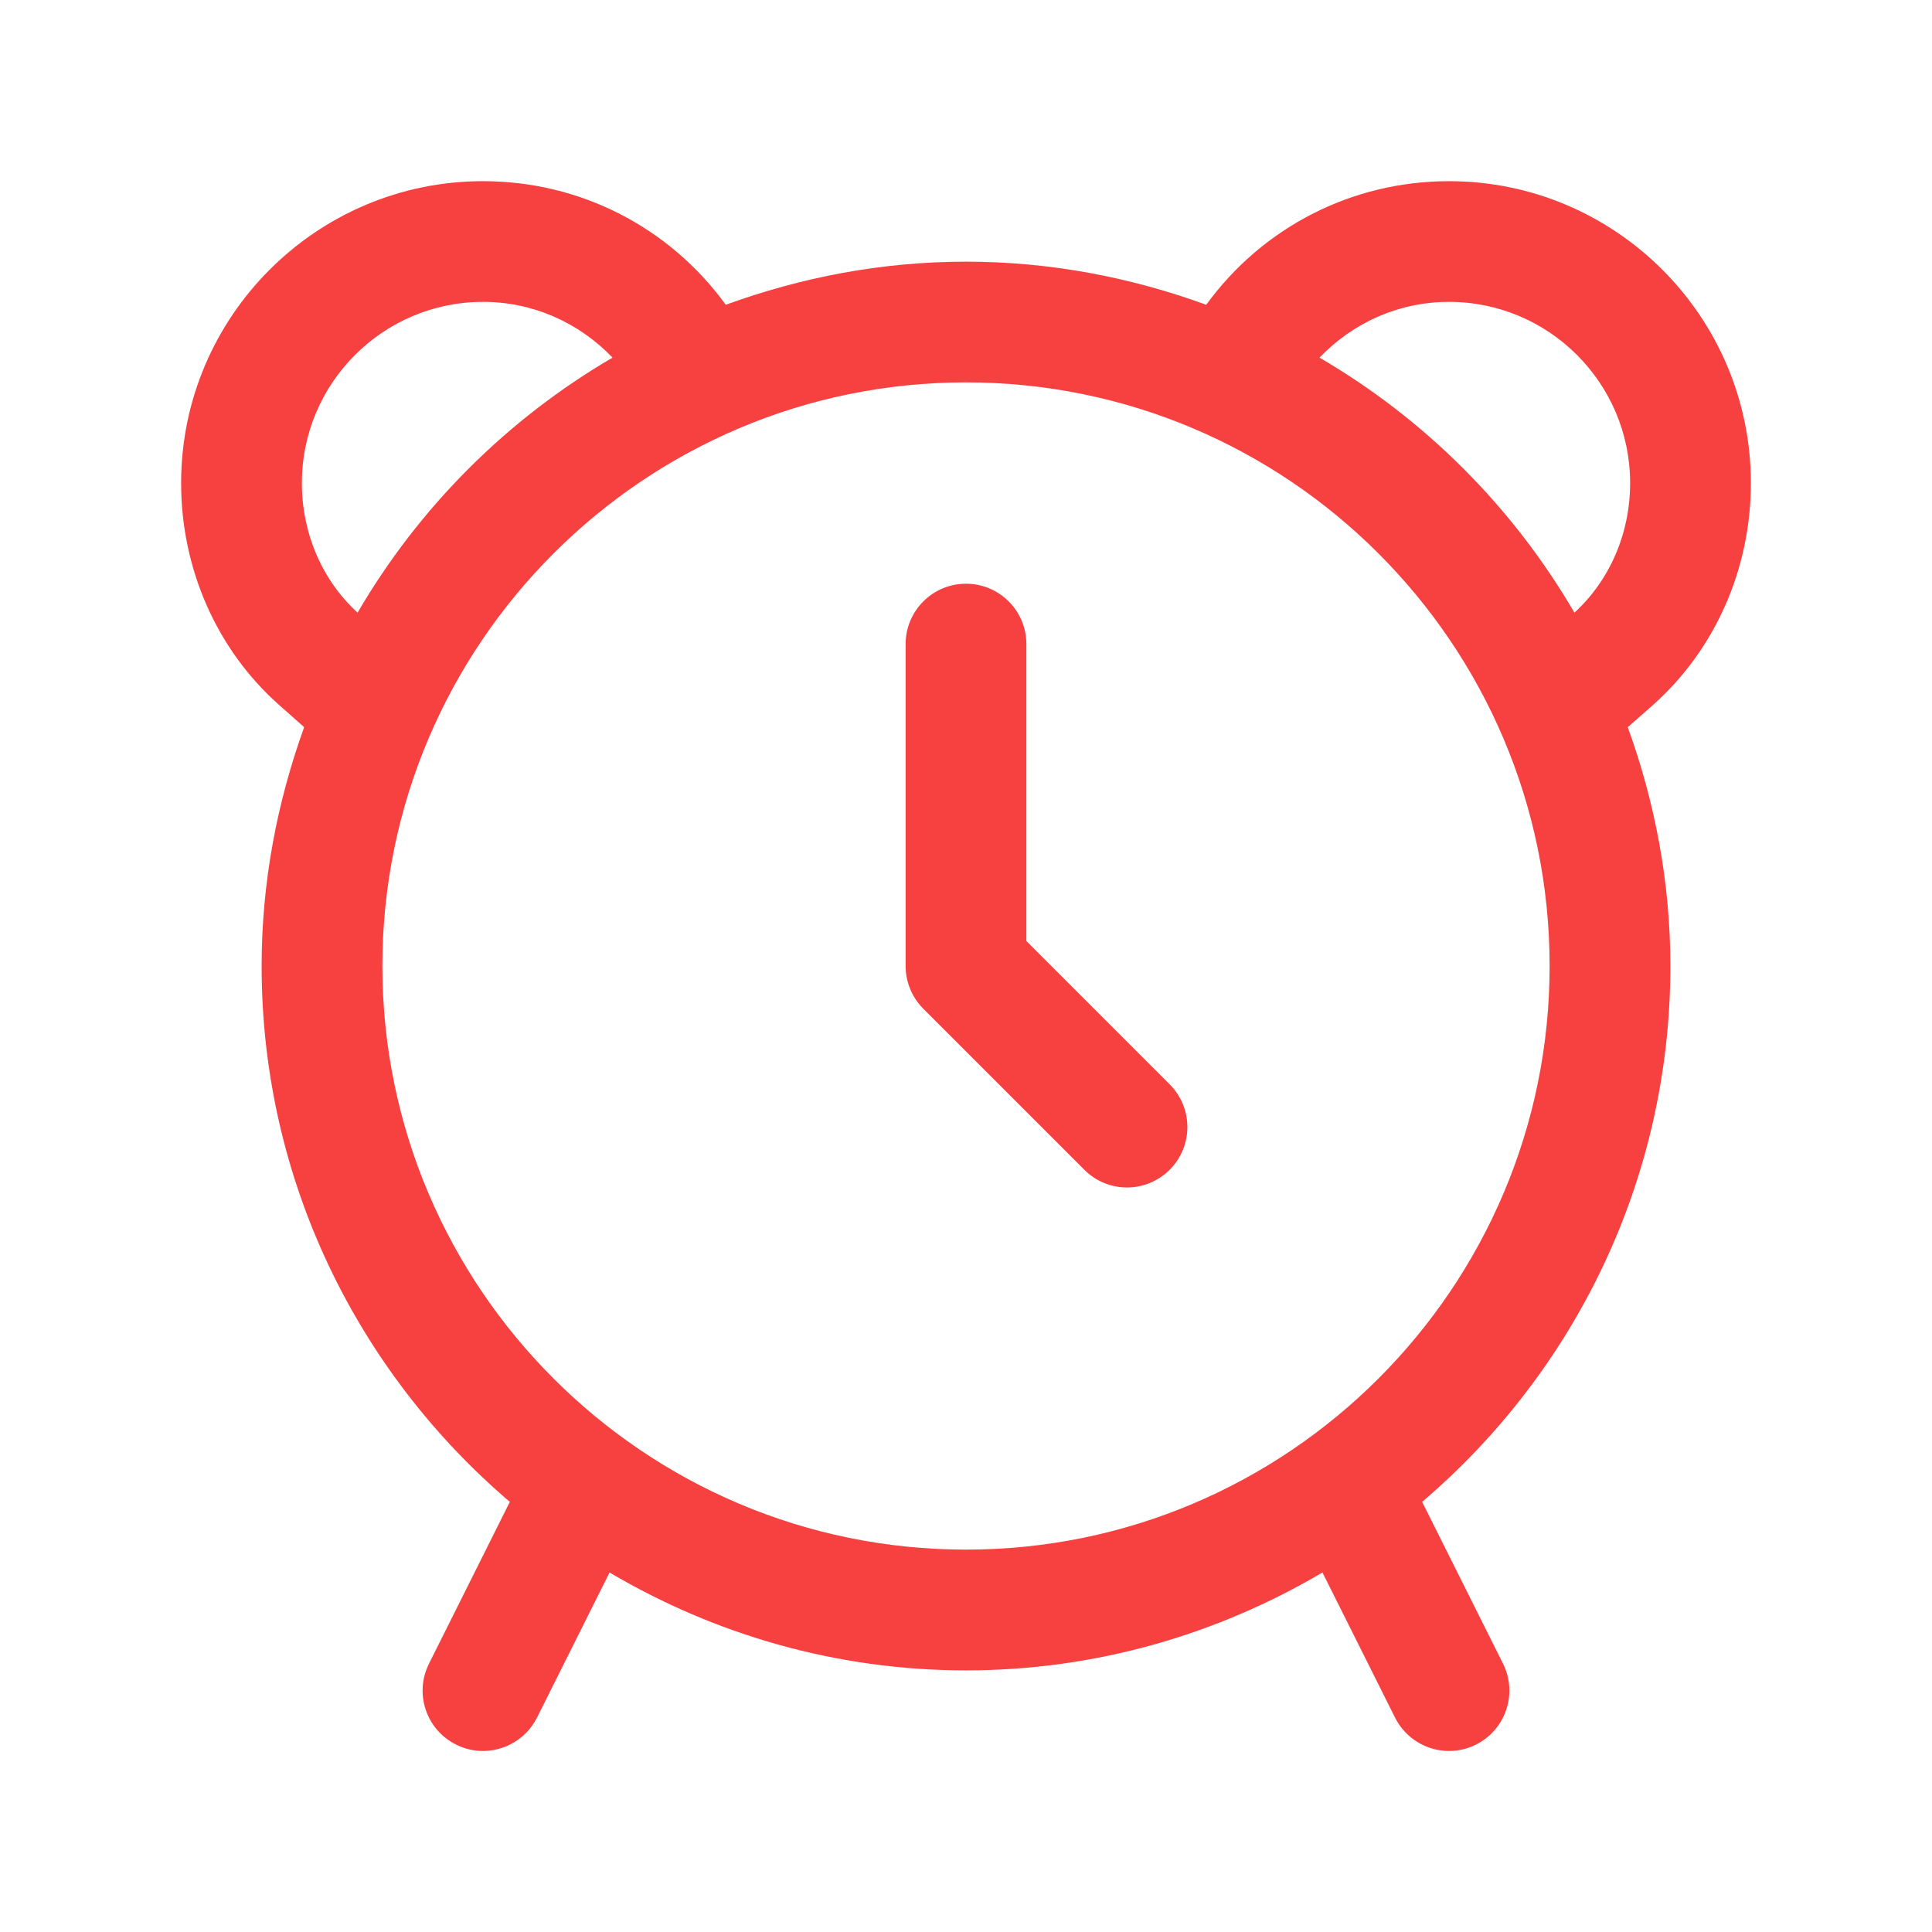
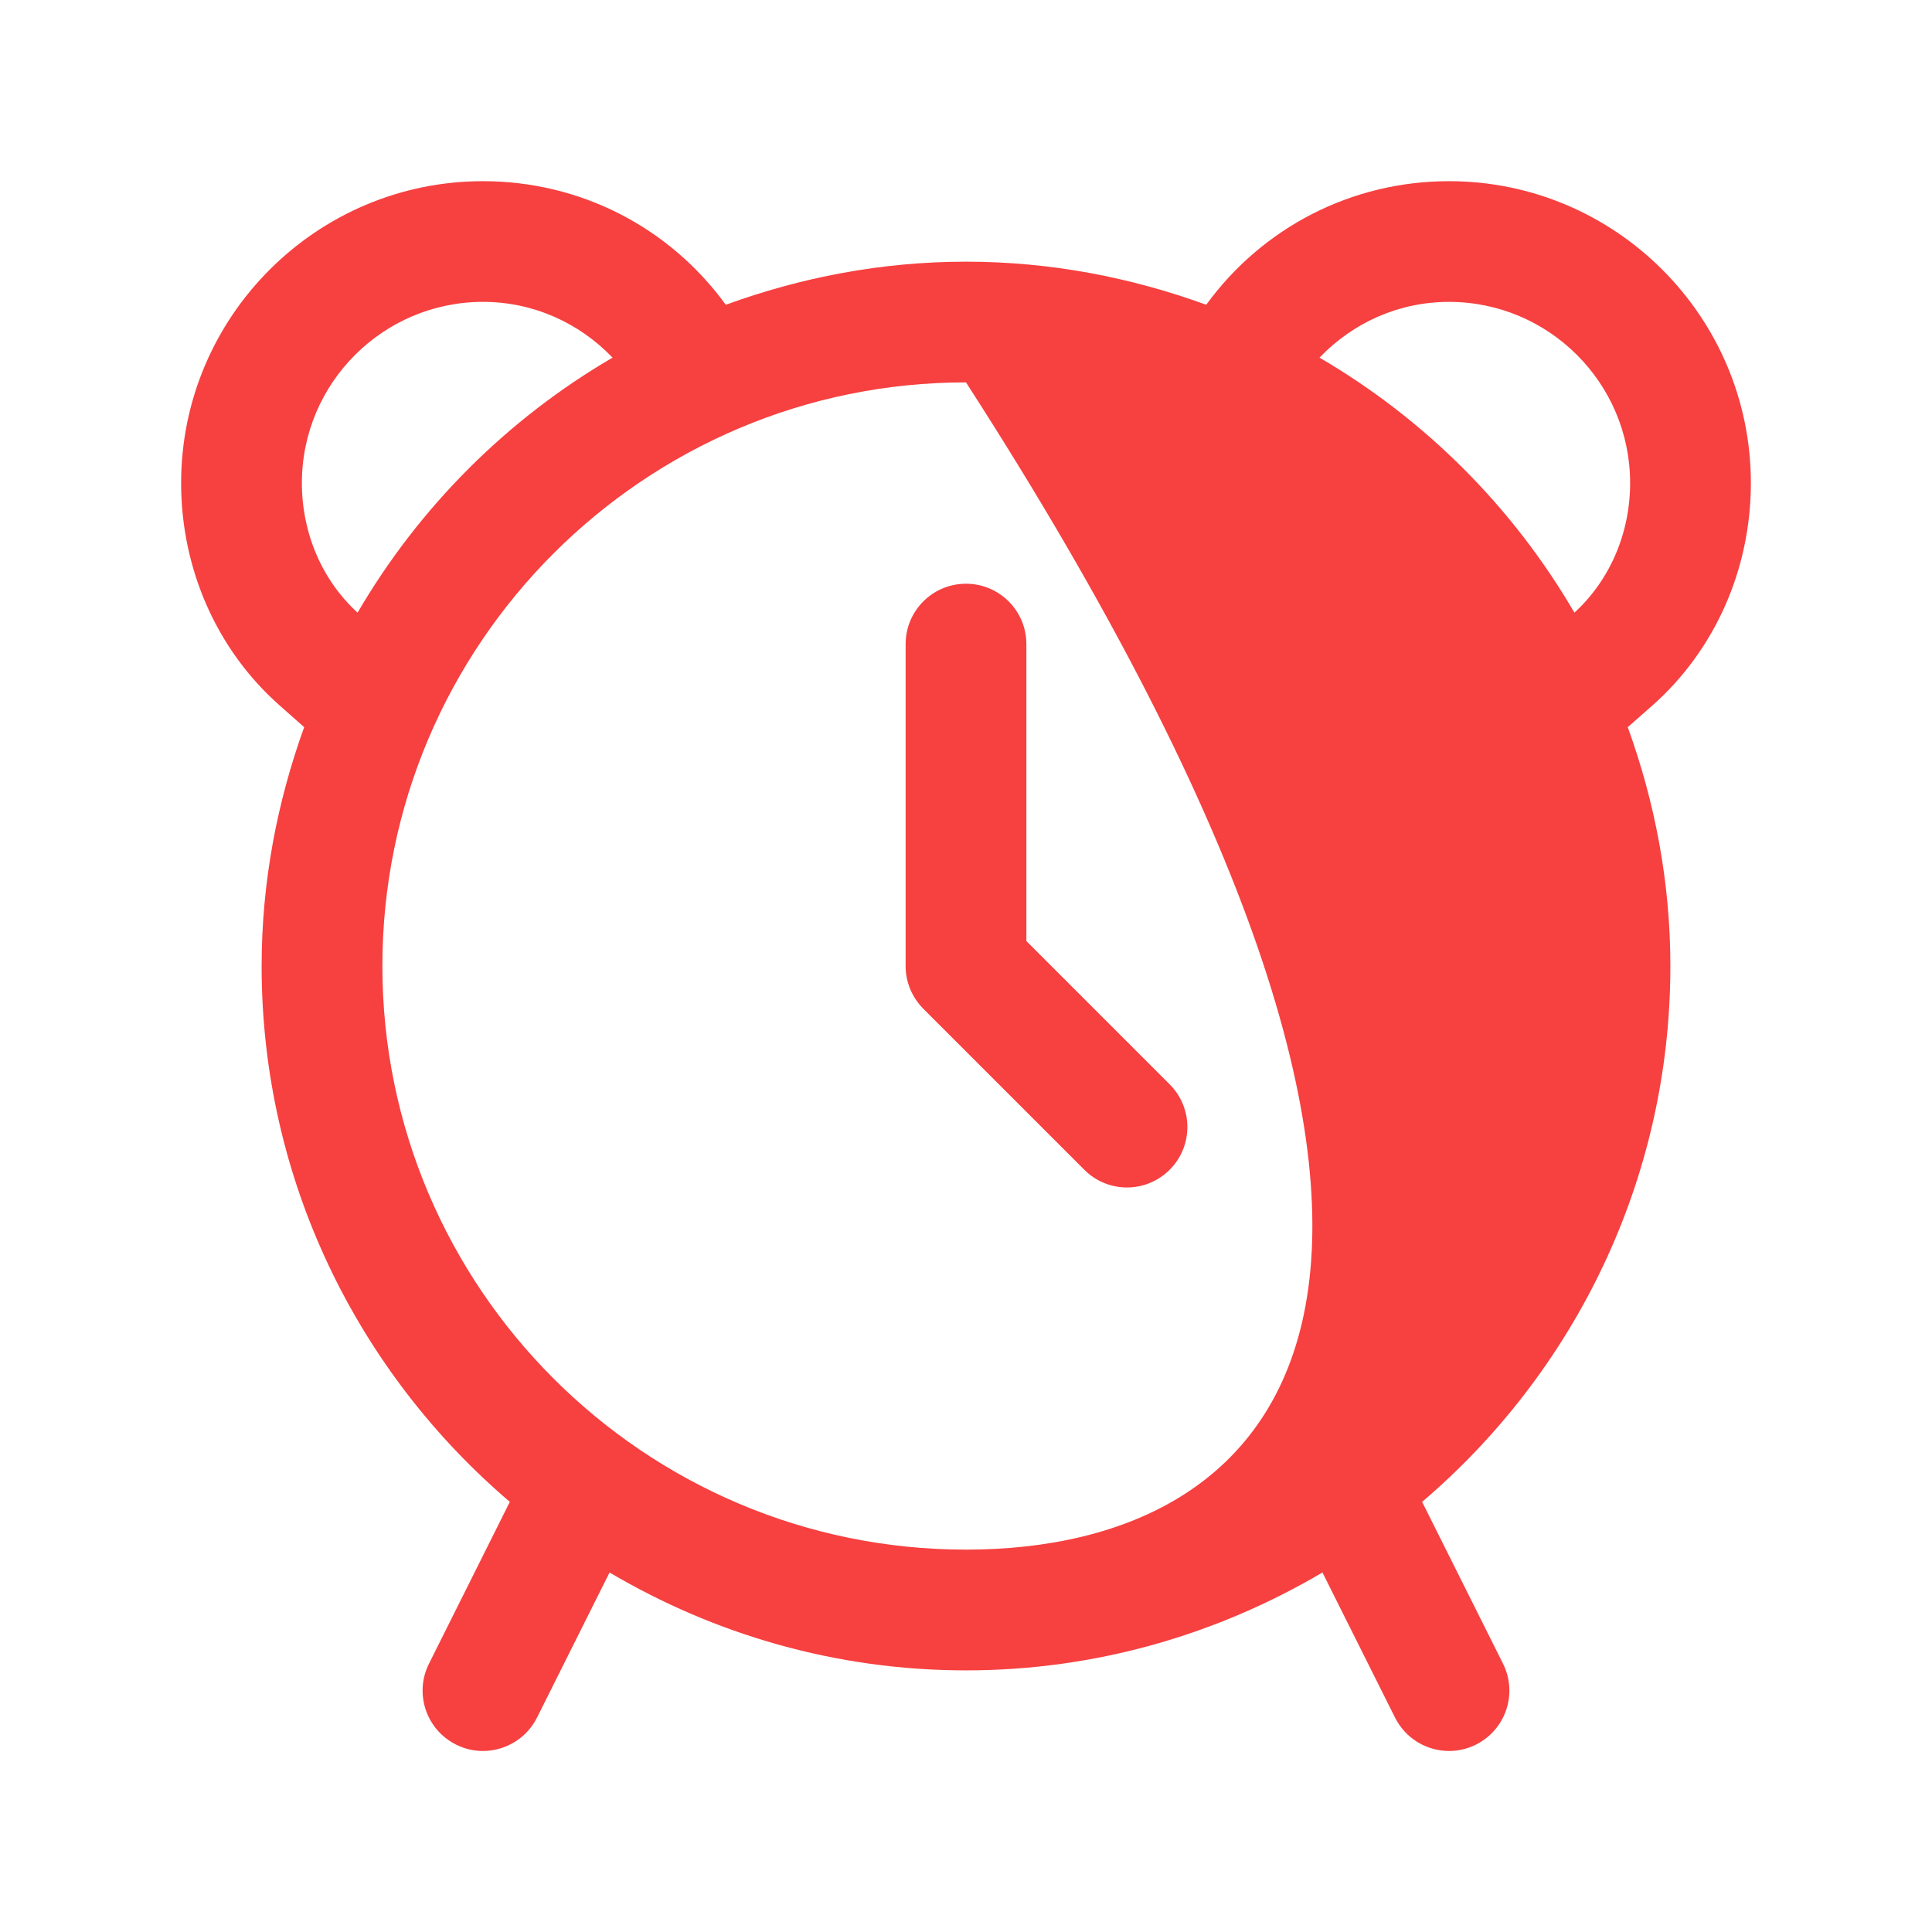
<svg xmlns="http://www.w3.org/2000/svg" width="36" height="36" viewBox="0 0 36 36" fill="none">
-   <path d="M31.125 18C31.125 16.436 30.835 14.941 30.331 13.55L30.791 13.145C31.956 12.113 32.625 10.604 32.625 9.001C32.625 5.899 30.101 3.376 27 3.376C25.188 3.376 23.527 4.236 22.476 5.679C21.076 5.169 19.573 4.876 18 4.876C16.427 4.876 14.924 5.169 13.524 5.679C12.473 4.234 10.813 3.376 9 3.376C5.899 3.376 3.375 5.899 3.375 9.001C3.375 10.605 4.044 12.116 5.211 13.145L5.668 13.55C5.165 14.941 4.875 16.437 4.875 18.002C4.875 21.997 6.676 25.578 9.502 27.987C9.499 27.991 9.495 27.994 9.493 27.999L7.994 30.999C7.715 31.555 7.941 32.23 8.498 32.508C8.658 32.589 8.831 32.627 8.998 32.627C9.411 32.627 9.809 32.398 10.007 32.004L11.358 29.301C13.309 30.453 15.575 31.125 18 31.125C20.425 31.125 22.691 30.451 24.642 29.301L25.994 32.004C26.192 32.398 26.587 32.627 27.002 32.627C27.169 32.627 27.342 32.589 27.503 32.508C28.059 32.229 28.284 31.554 28.006 30.999L26.506 27.999C26.506 27.999 26.499 27.991 26.497 27.987C29.325 25.578 31.125 21.997 31.125 18ZM27 5.625C28.86 5.625 30.375 7.138 30.375 9C30.375 9.939 29.995 10.813 29.337 11.416C28.191 9.45 26.552 7.81 24.587 6.664C25.212 6.012 26.066 5.625 27 5.625ZM5.625 9C5.625 7.138 7.14 5.625 9 5.625C9.933 5.625 10.79 6.013 11.414 6.664C9.447 7.812 7.809 9.451 6.663 11.416C6.005 10.815 5.625 9.94 5.625 9ZM7.125 18C7.125 12.003 12.003 7.125 18 7.125C23.997 7.125 28.875 12.003 28.875 18C28.875 23.997 23.997 28.875 18 28.875C12.003 28.875 7.125 23.997 7.125 18ZM21.795 20.205C22.235 20.645 22.235 21.357 21.795 21.797C21.576 22.015 21.288 22.127 21 22.127C20.712 22.127 20.424 22.017 20.205 21.797L17.205 18.797C16.994 18.585 16.875 18.299 16.875 18.002V12.002C16.875 11.38 17.379 10.877 18 10.877C18.621 10.877 19.125 11.38 19.125 12.002V17.535L21.795 20.205Z" fill="#F74040" />
+   <path d="M31.125 18C31.125 16.436 30.835 14.941 30.331 13.55L30.791 13.145C31.956 12.113 32.625 10.604 32.625 9.001C32.625 5.899 30.101 3.376 27 3.376C25.188 3.376 23.527 4.236 22.476 5.679C21.076 5.169 19.573 4.876 18 4.876C16.427 4.876 14.924 5.169 13.524 5.679C12.473 4.234 10.813 3.376 9 3.376C5.899 3.376 3.375 5.899 3.375 9.001C3.375 10.605 4.044 12.116 5.211 13.145L5.668 13.55C5.165 14.941 4.875 16.437 4.875 18.002C4.875 21.997 6.676 25.578 9.502 27.987C9.499 27.991 9.495 27.994 9.493 27.999L7.994 30.999C7.715 31.555 7.941 32.23 8.498 32.508C8.658 32.589 8.831 32.627 8.998 32.627C9.411 32.627 9.809 32.398 10.007 32.004L11.358 29.301C13.309 30.453 15.575 31.125 18 31.125C20.425 31.125 22.691 30.451 24.642 29.301L25.994 32.004C26.192 32.398 26.587 32.627 27.002 32.627C27.169 32.627 27.342 32.589 27.503 32.508C28.059 32.229 28.284 31.554 28.006 30.999L26.506 27.999C26.506 27.999 26.499 27.991 26.497 27.987C29.325 25.578 31.125 21.997 31.125 18ZM27 5.625C28.86 5.625 30.375 7.138 30.375 9C30.375 9.939 29.995 10.813 29.337 11.416C28.191 9.45 26.552 7.81 24.587 6.664C25.212 6.012 26.066 5.625 27 5.625ZM5.625 9C5.625 7.138 7.14 5.625 9 5.625C9.933 5.625 10.79 6.013 11.414 6.664C9.447 7.812 7.809 9.451 6.663 11.416C6.005 10.815 5.625 9.94 5.625 9ZM7.125 18C7.125 12.003 12.003 7.125 18 7.125C28.875 23.997 23.997 28.875 18 28.875C12.003 28.875 7.125 23.997 7.125 18ZM21.795 20.205C22.235 20.645 22.235 21.357 21.795 21.797C21.576 22.015 21.288 22.127 21 22.127C20.712 22.127 20.424 22.017 20.205 21.797L17.205 18.797C16.994 18.585 16.875 18.299 16.875 18.002V12.002C16.875 11.38 17.379 10.877 18 10.877C18.621 10.877 19.125 11.38 19.125 12.002V17.535L21.795 20.205Z" fill="#F74040" />
</svg>